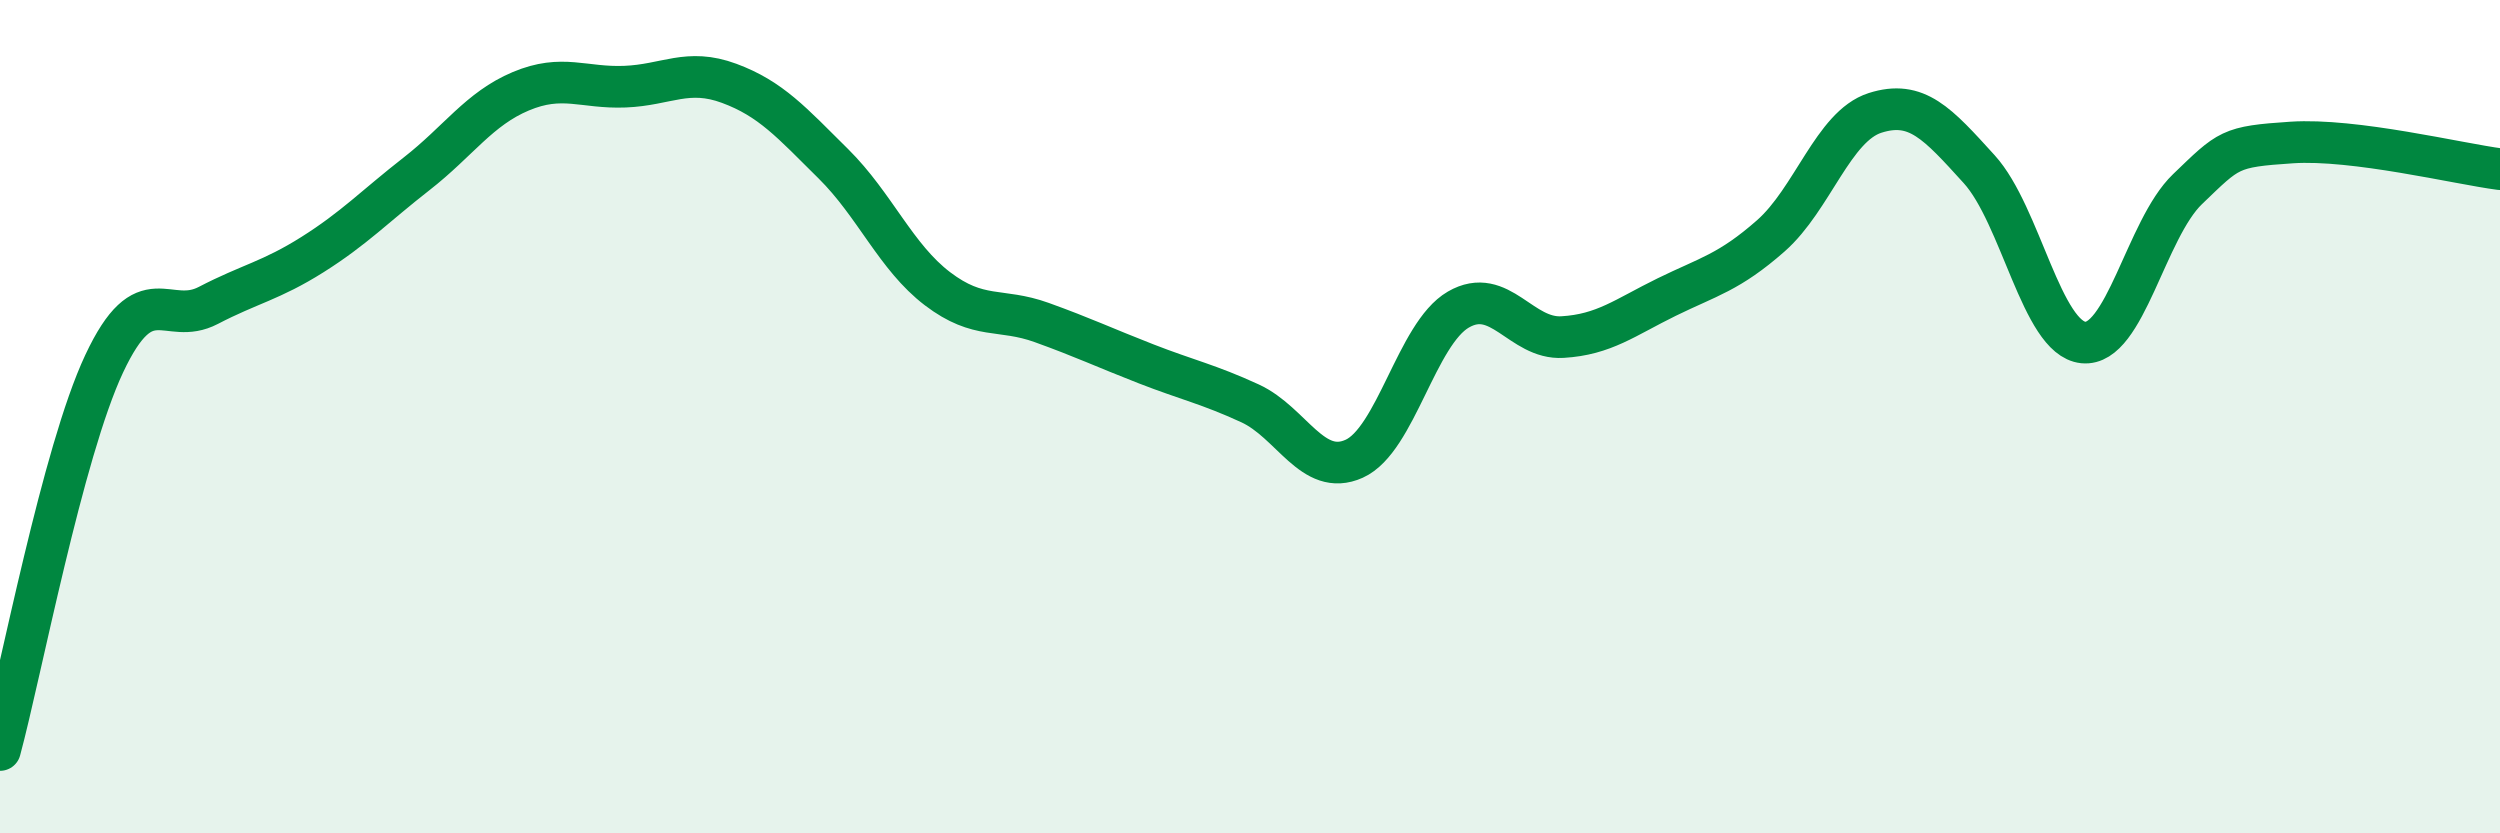
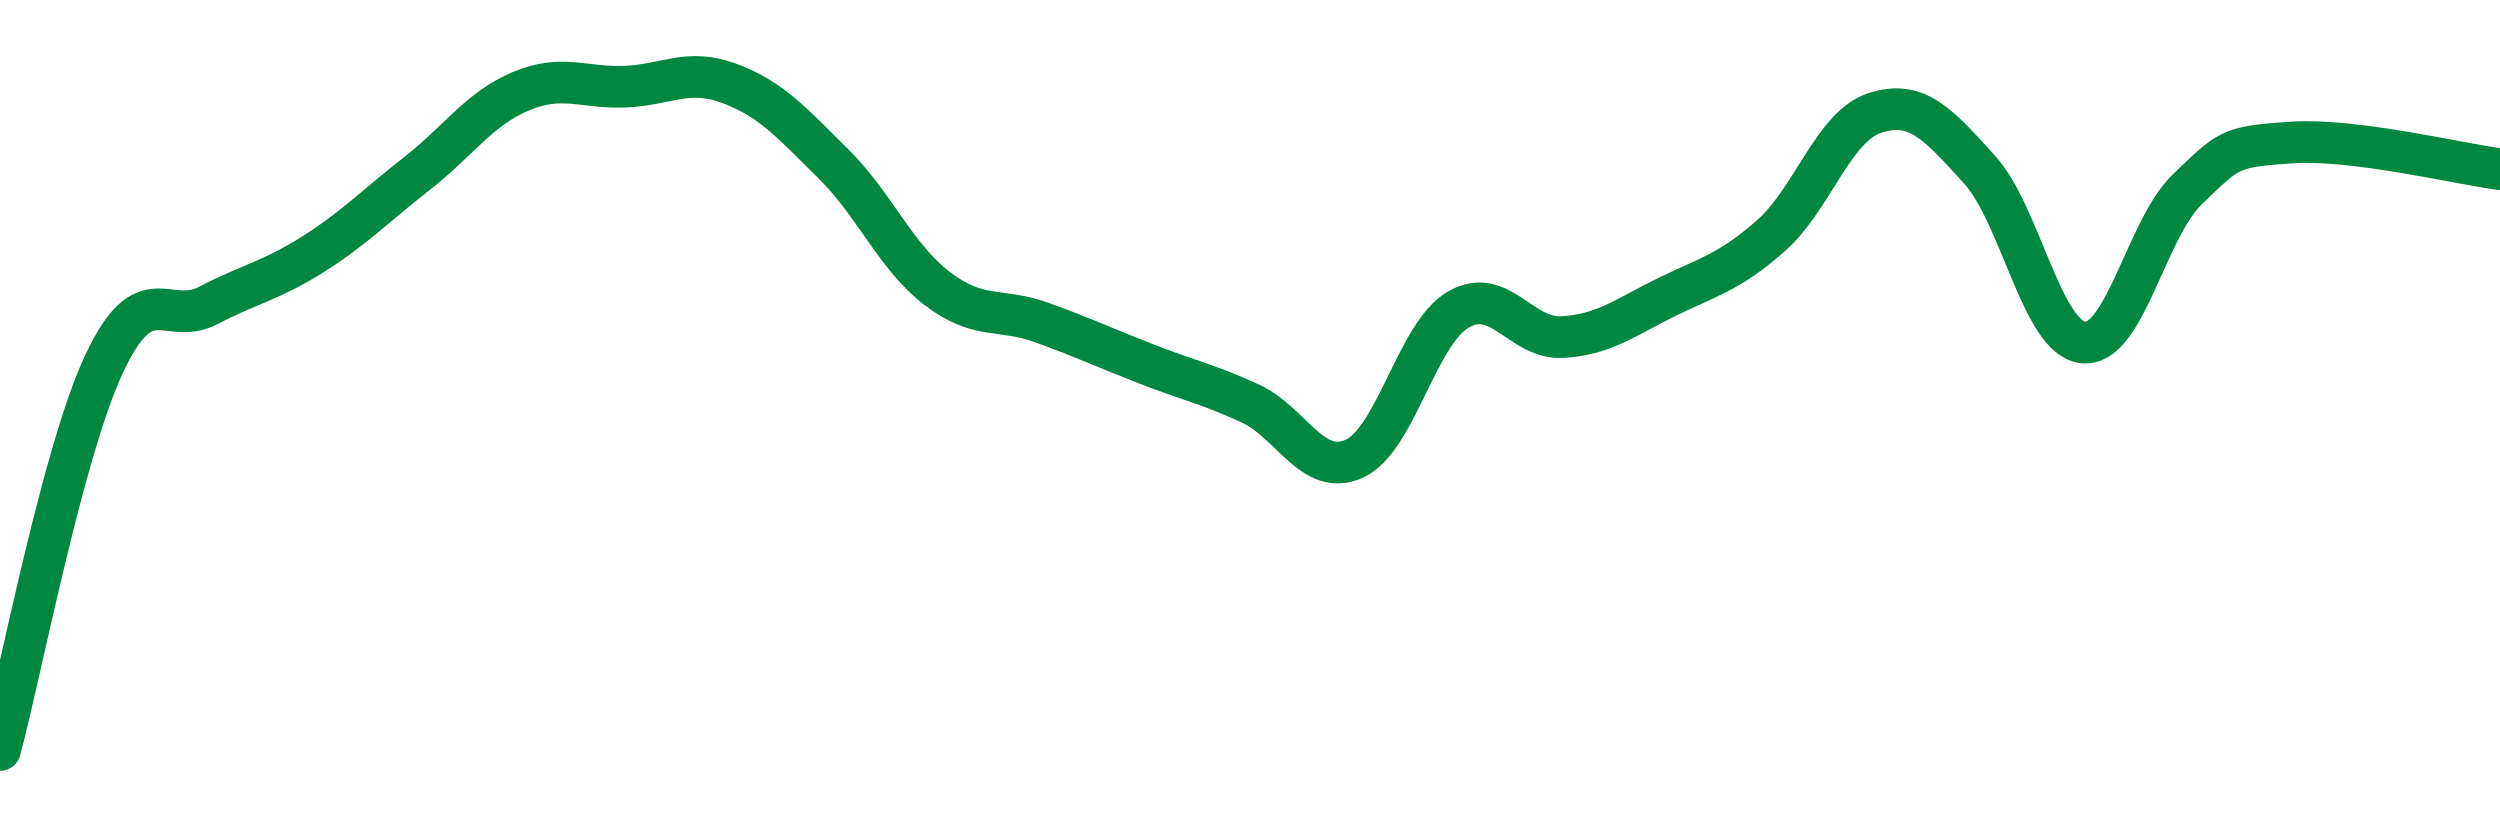
<svg xmlns="http://www.w3.org/2000/svg" width="60" height="20" viewBox="0 0 60 20">
-   <path d="M 0,18 C 0.5,16.15 1.5,10.86 2.5,8.73 C 3.5,6.6 4,7.85 5,7.33 C 6,6.81 6.5,6.74 7.5,6.11 C 8.5,5.48 9,4.95 10,4.17 C 11,3.39 11.5,2.61 12.5,2.19 C 13.5,1.77 14,2.12 15,2.08 C 16,2.04 16.5,1.63 17.5,2 C 18.5,2.37 19,2.94 20,3.93 C 21,4.92 21.5,6.17 22.5,6.93 C 23.5,7.69 24,7.38 25,7.74 C 26,8.1 26.5,8.34 27.5,8.73 C 28.5,9.12 29,9.22 30,9.68 C 31,10.14 31.5,11.46 32.5,11.01 C 33.5,10.56 34,8.01 35,7.43 C 36,6.85 36.5,8.15 37.5,8.09 C 38.5,8.03 39,7.62 40,7.13 C 41,6.64 41.5,6.54 42.5,5.66 C 43.5,4.78 44,3.03 45,2.71 C 46,2.39 46.5,2.96 47.5,4.06 C 48.5,5.16 49,8.12 50,8.22 C 51,8.32 51.5,5.5 52.5,4.54 C 53.5,3.58 53.5,3.52 55,3.42 C 56.5,3.32 59,3.93 60,4.06L60 20L0 20Z" fill="#008740" opacity="0.1" stroke-linecap="round" stroke-linejoin="round" />
  <path d="M 0,18 C 0.5,16.15 1.5,10.86 2.5,8.73 C 3.5,6.6 4,7.85 5,7.33 C 6,6.81 6.5,6.74 7.5,6.11 C 8.5,5.48 9,4.95 10,4.17 C 11,3.39 11.5,2.61 12.5,2.19 C 13.5,1.77 14,2.12 15,2.08 C 16,2.04 16.5,1.63 17.5,2 C 18.5,2.37 19,2.94 20,3.93 C 21,4.92 21.5,6.17 22.5,6.93 C 23.5,7.69 24,7.38 25,7.74 C 26,8.1 26.5,8.34 27.5,8.73 C 28.5,9.12 29,9.22 30,9.68 C 31,10.14 31.5,11.46 32.5,11.01 C 33.5,10.56 34,8.01 35,7.43 C 36,6.85 36.5,8.15 37.5,8.09 C 38.5,8.03 39,7.62 40,7.13 C 41,6.64 41.5,6.54 42.5,5.66 C 43.5,4.78 44,3.03 45,2.71 C 46,2.39 46.5,2.96 47.5,4.06 C 48.5,5.16 49,8.12 50,8.22 C 51,8.32 51.5,5.5 52.5,4.54 C 53.5,3.58 53.5,3.52 55,3.42 C 56.5,3.32 59,3.93 60,4.06" stroke="#008740" stroke-width="1" fill="none" stroke-linecap="round" stroke-linejoin="round" />
</svg>